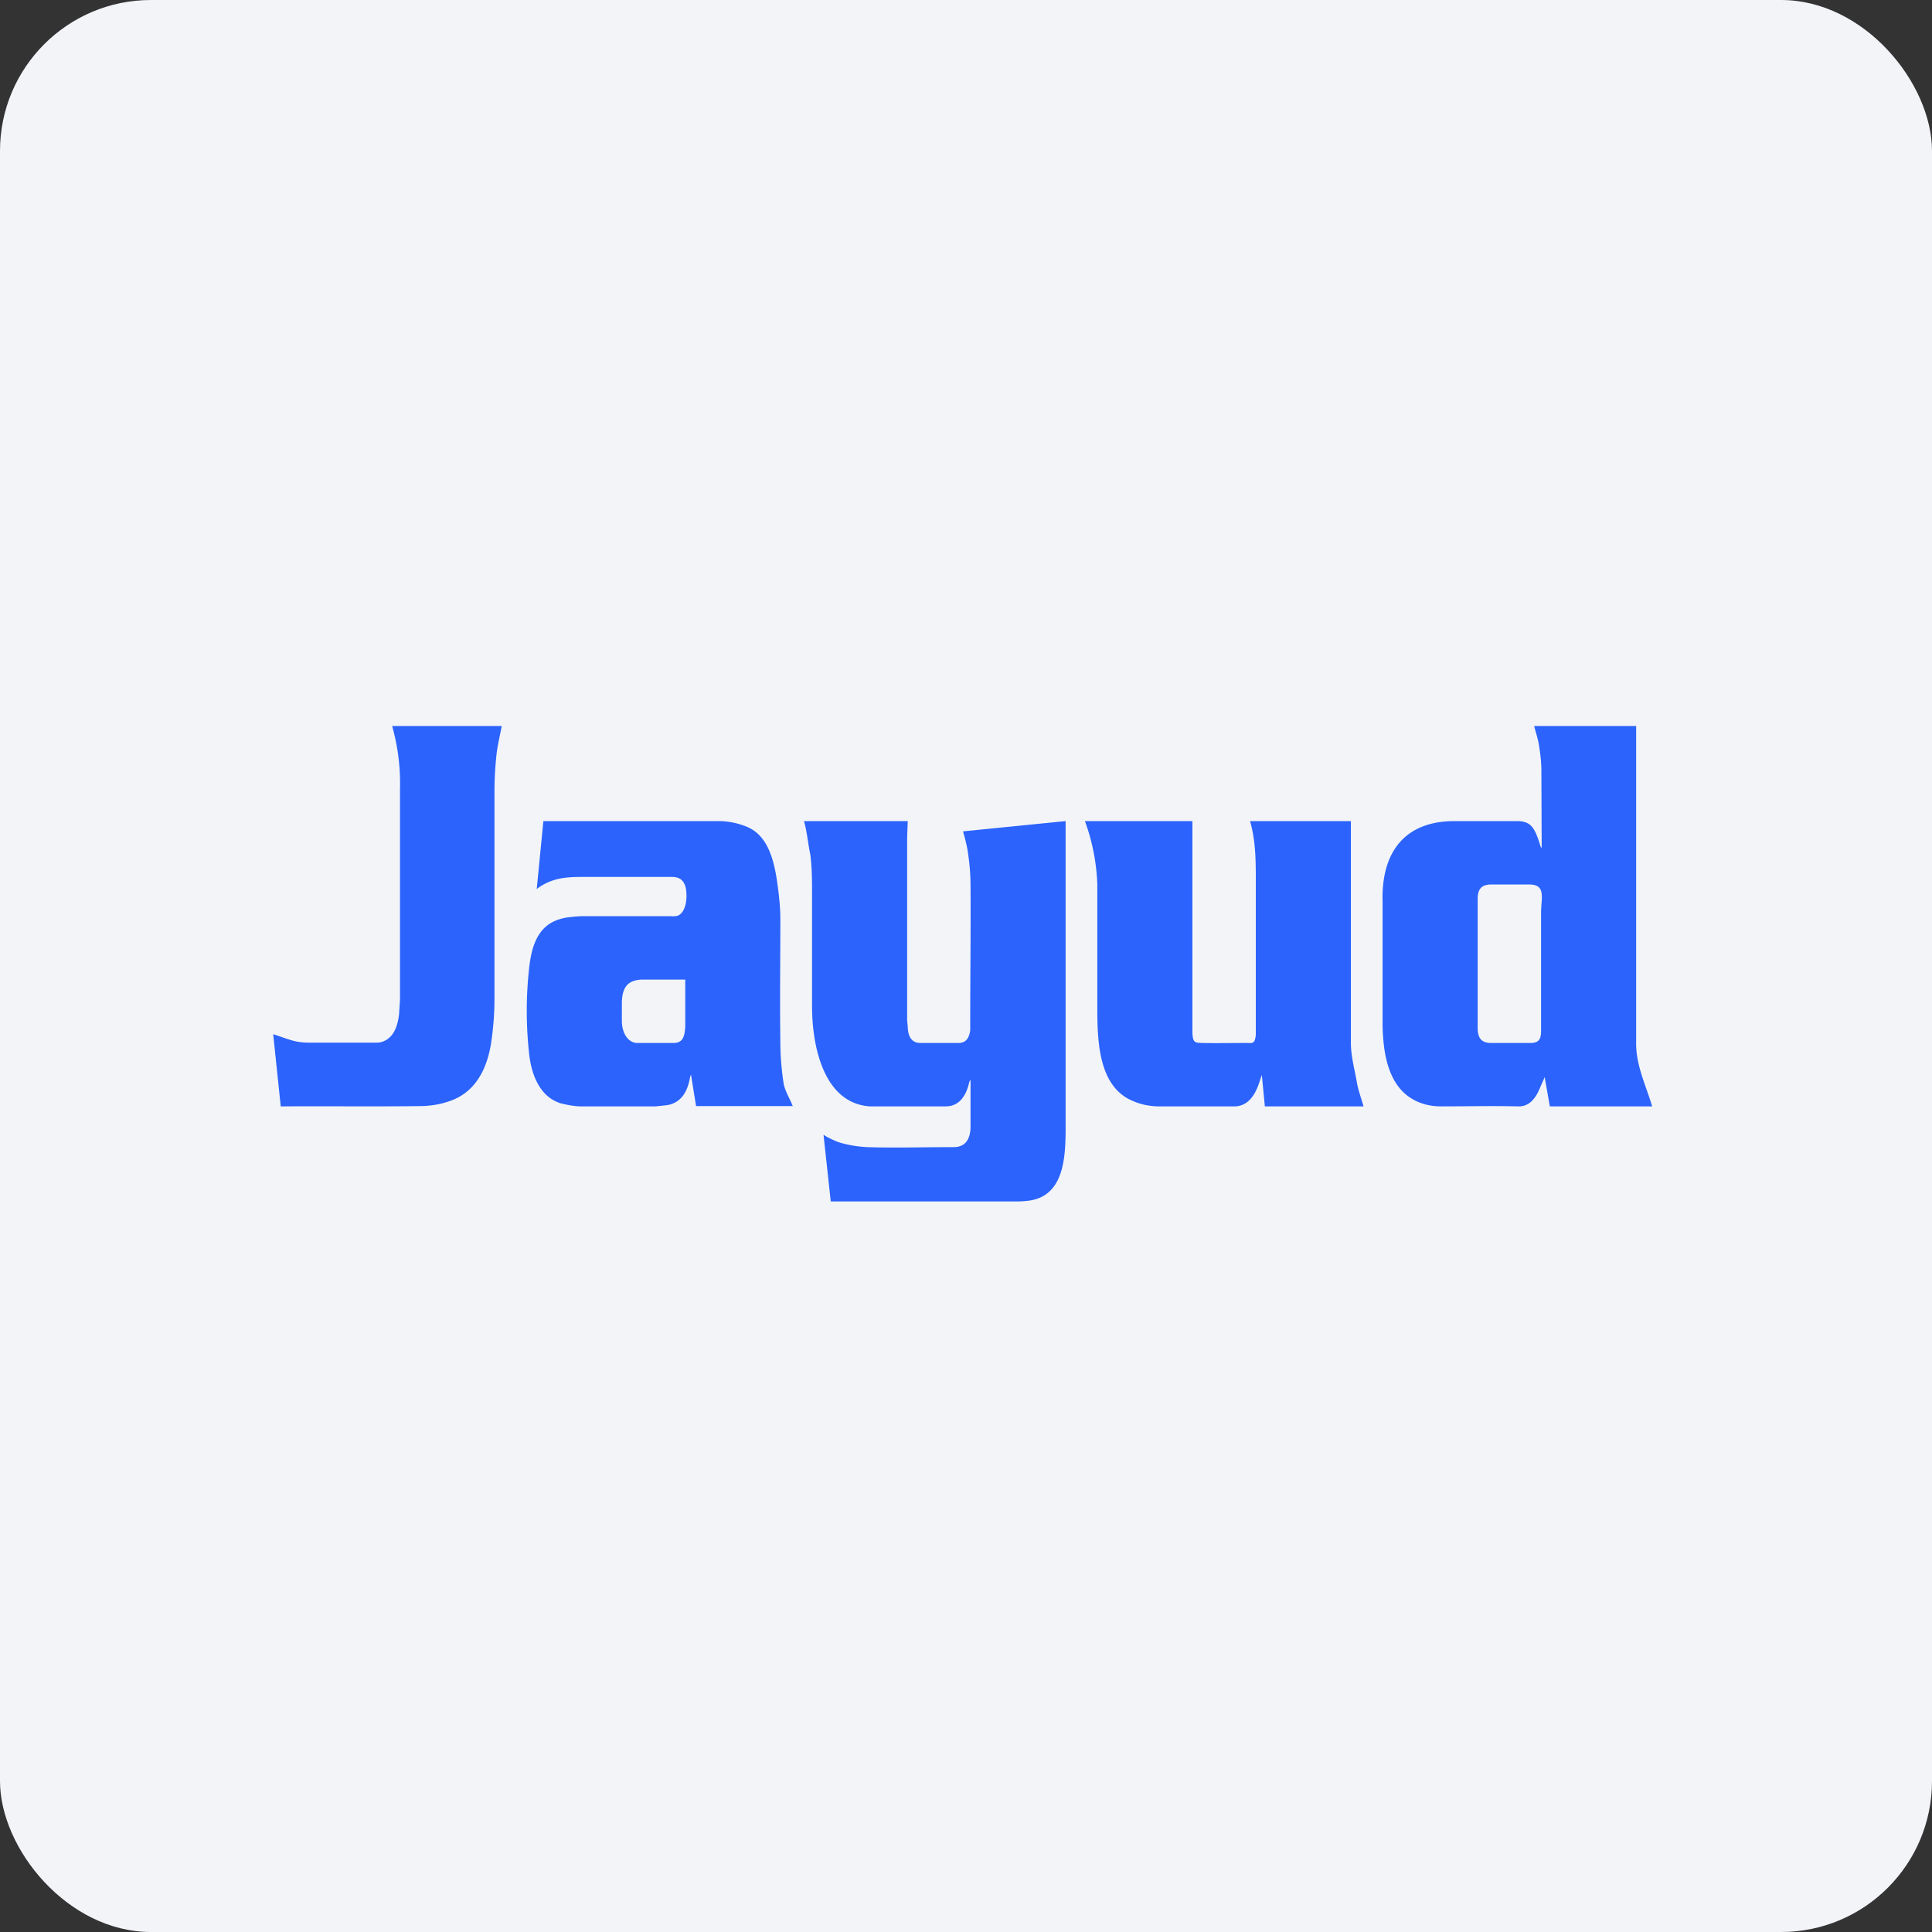
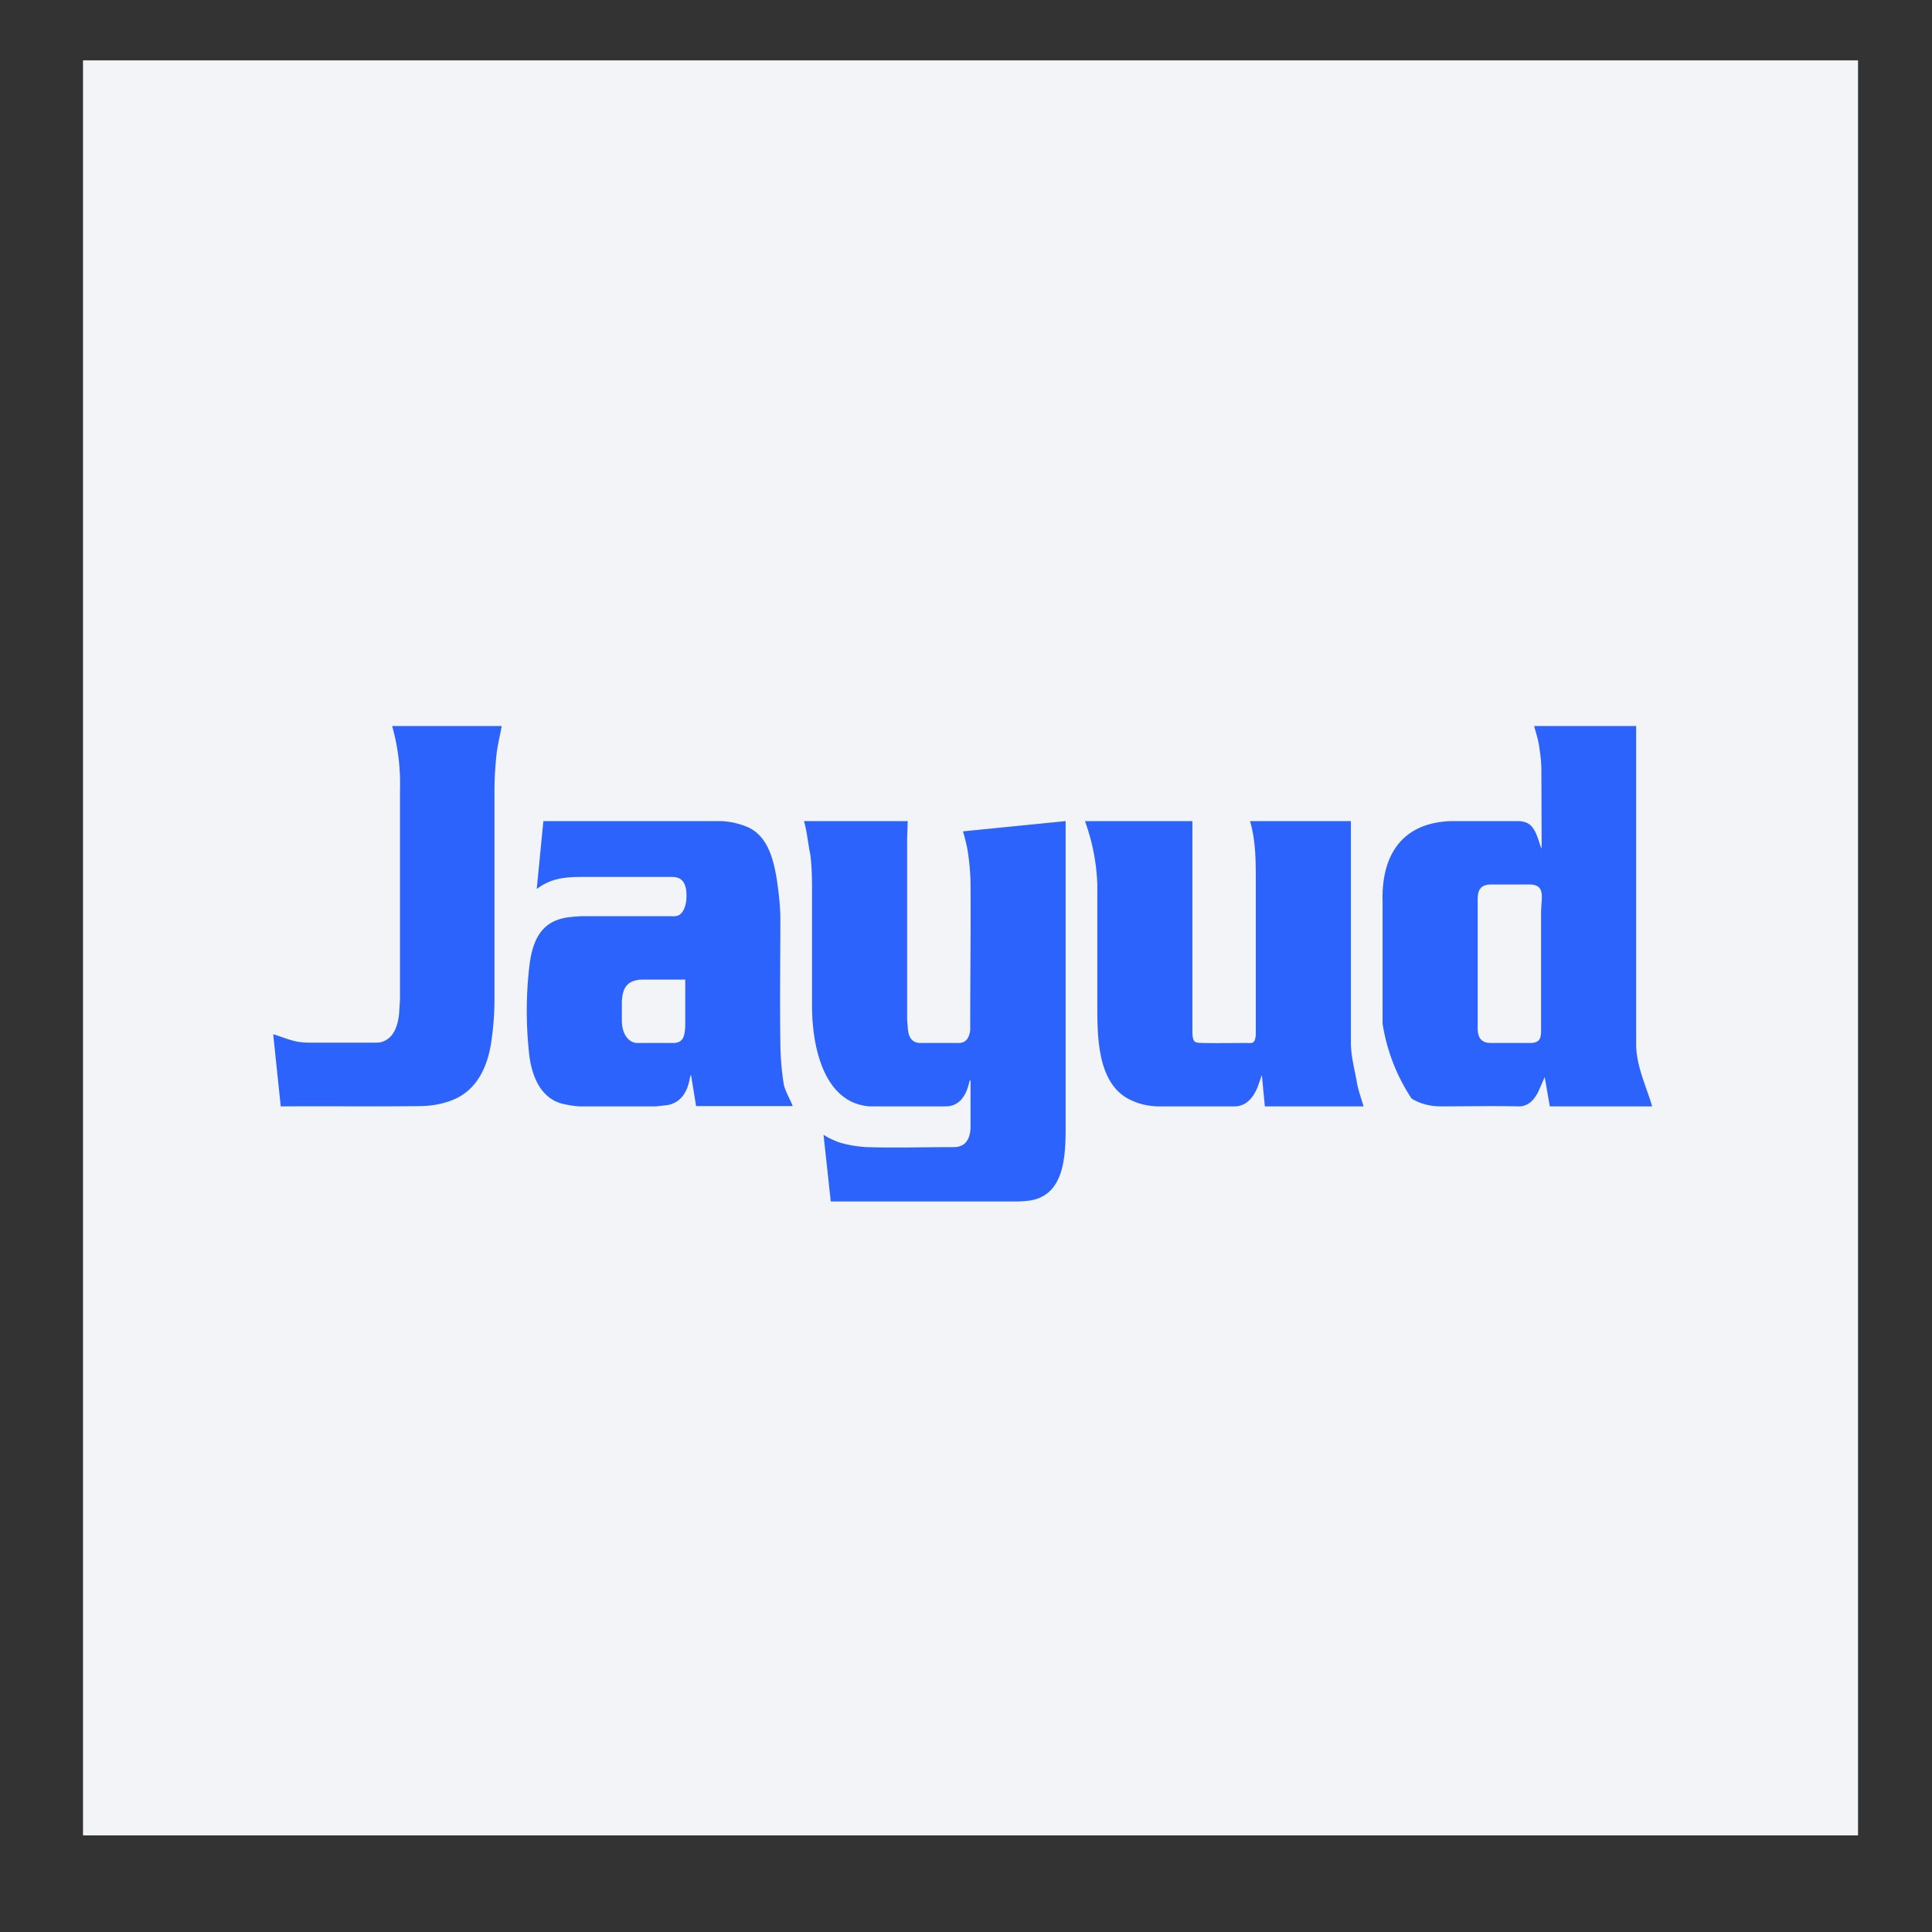
<svg xmlns="http://www.w3.org/2000/svg" width="64" height="64" viewBox="0 0 64 64">
  <rect x="0" y="0" width="64" height="64" fill="#333333" stroke="none" />
-   <rect x="0" y="0" width="64" height="64" rx="5" ry="5" fill="#f2f4f8" />
  <path fill="#f2f4f8" d="M 2.75,2 L 61.55,2 L 61.55,60.80 L 2.75,60.80 L 2.75,2" />
-   <path d="M 30.07,27.20 L 30.05,27.75 L 30.05,33.79 L 30.07,34.01 C 30.08,34.37 30.22,34.54 30.47,34.55 L 31.76,34.55 C 31.97,34.55 32.10,34.42 32.14,34.13 L 32.14,33.88 C 32.14,32.27 32.16,30.94 32.15,29.32 C 32.15,28.93 32.11,28.53 32.05,28.15 C 32.01,27.94 31.96,27.74 31.90,27.54 L 35.30,27.20 L 35.30,37.06 C 35.30,38.08 35.36,39.58 34.11,39.77 C 33.97,39.79 33.80,39.80 33.65,39.80 L 27.52,39.80 L 27.28,37.59 C 27.43,37.69 27.59,37.76 27.76,37.83 C 28.07,37.93 28.39,37.98 28.71,38 C 29.71,38.03 30.53,38 31.54,38 C 31.64,38 31.72,38 31.79,37.97 C 32.01,37.91 32.14,37.69 32.15,37.36 L 32.15,35.77 A 0.33,0.33 0 0,0 32.11,35.84 C 31.99,36.39 31.71,36.65 31.33,36.65 L 28.81,36.65 C 27.26,36.54 26.90,34.60 26.90,33.34 L 26.90,29.65 C 26.90,29.20 26.90,28.74 26.84,28.29 C 26.78,28.04 26.72,27.45 26.63,27.20 L 30.07,27.20 L 30.07,27.20 M 51.06,28.11 L 51.07,28.01 L 51.06,25.51 C 51.06,25.26 51.03,25.01 50.99,24.75 C 50.96,24.51 50.88,24.28 50.82,24.05 L 54.20,24.05 L 54.20,34.51 C 54.18,35.27 54.52,35.94 54.73,36.65 L 51.34,36.65 L 51.17,35.68 L 50.96,36.16 C 50.80,36.48 50.59,36.66 50.29,36.65 C 49.41,36.63 48.61,36.65 47.73,36.65 C 47.39,36.65 47.05,36.57 46.76,36.39 C 46.23,36.07 45.95,35.46 45.85,34.68 A 6.22,6.22 0 0,1 45.80,33.91 L 45.80,29.88 C 45.75,28.20 46.56,27.20 48.18,27.20 L 50.24,27.20 C 50.71,27.20 50.84,27.40 51.03,28.03 L 51.06,28.11 L 51.06,28.11 M 51.05,32.02 L 51.05,30.23 C 51.05,29.76 51.22,29.31 50.68,29.30 L 49.39,29.30 C 49.04,29.30 48.95,29.50 48.95,29.78 L 48.95,34.05 C 48.95,34.33 49.03,34.54 49.37,34.55 L 50.70,34.55 C 51.06,34.55 51.05,34.32 51.05,34.06 L 51.05,32.02 M 23.06,36.65 L 22.89,35.60 A 0.65,0.65 0 0,0 22.86,35.68 C 22.76,36.27 22.49,36.54 22.10,36.61 L 21.72,36.65 L 19.20,36.65 C 18.99,36.64 18.78,36.60 18.58,36.55 C 18.02,36.38 17.66,35.85 17.54,35.01 C 17.42,34 17.42,32.97 17.54,31.97 C 17.67,30.92 18.09,30.50 18.80,30.39 C 18.98,30.37 19.15,30.35 19.33,30.35 L 22.22,30.35 A 0.73,0.73 0 0,0 22.43,30.34 C 22.64,30.28 22.75,29.97 22.74,29.65 C 22.74,29.33 22.64,29.13 22.43,29.07 A 0.73,0.73 0 0,0 22.22,29.05 L 19.25,29.05 C 18.74,29.05 18.25,29.09 17.78,29.45 L 18,27.20 L 23.81,27.20 C 24.11,27.20 24.40,27.26 24.67,27.36 C 25.37,27.61 25.63,28.33 25.76,29.33 C 25.81,29.70 25.85,30.07 25.85,30.44 C 25.85,31.80 25.83,33.15 25.85,34.51 C 25.85,34.97 25.89,35.45 25.96,35.90 C 26.01,36.16 26.17,36.40 26.26,36.64 L 23.06,36.64 L 23.06,36.65 M 22.70,32.45 L 21.35,32.45 C 21.26,32.45 21.18,32.45 21.09,32.47 C 20.78,32.53 20.61,32.73 20.60,33.21 L 20.60,33.81 C 20.60,34.23 20.80,34.52 21.08,34.55 L 22.34,34.55 C 22.60,34.53 22.68,34.38 22.70,34 L 22.70,32.45 L 22.70,32.45 M 41.80,35.61 L 41.69,35.93 C 41.52,36.41 41.24,36.66 40.87,36.65 L 38.34,36.65 C 38.07,36.64 37.80,36.59 37.55,36.48 C 36.33,36 36.35,34.34 36.35,33.22 L 36.35,29.30 A 6.80,6.80 0 0,0 35.94,27.20 L 39.50,27.20 L 39.50,34.19 C 39.51,34.56 39.59,34.54 39.84,34.55 C 40.32,34.56 40.79,34.55 41.27,34.55 C 41.48,34.55 41.57,34.60 41.60,34.28 L 41.60,29.20 C 41.60,28.51 41.60,27.87 41.41,27.20 L 44.75,27.20 L 44.75,34.49 C 44.74,34.97 44.88,35.44 44.96,35.92 C 45.01,36.16 45.10,36.41 45.17,36.65 L 41.90,36.65 L 41.80,35.61 L 41.80,35.61 M 9.30,36.65 L 9.05,34.26 C 9.28,34.33 9.50,34.42 9.73,34.48 C 9.92,34.53 10.11,34.54 10.31,34.54 L 12.40,34.54 C 12.50,34.54 12.60,34.54 12.69,34.50 C 13.01,34.38 13.17,34.05 13.22,33.59 L 13.25,33.12 L 13.25,26.15 A 6.98,6.98 0 0,0 12.99,24.05 L 16.62,24.05 C 16.56,24.39 16.47,24.72 16.44,25.07 C 16.40,25.45 16.38,25.84 16.38,26.22 L 16.38,33.09 C 16.38,33.52 16.35,33.96 16.29,34.40 C 16.15,35.53 15.66,36.21 14.91,36.47 C 14.60,36.58 14.30,36.63 13.98,36.64 C 12.45,36.66 10.92,36.64 9.39,36.65 L 9.30,36.65 L 9.30,36.65" fill="#2b63fc" />
+   <path d="M 30.07,27.20 L 30.05,27.75 L 30.05,33.79 L 30.07,34.01 C 30.08,34.37 30.22,34.54 30.47,34.55 L 31.76,34.55 C 31.97,34.55 32.10,34.42 32.14,34.13 L 32.14,33.88 C 32.14,32.27 32.16,30.94 32.15,29.32 C 32.15,28.93 32.11,28.53 32.05,28.15 C 32.01,27.94 31.96,27.74 31.90,27.54 L 35.30,27.20 L 35.30,37.06 C 35.30,38.08 35.36,39.58 34.11,39.77 C 33.97,39.79 33.80,39.80 33.65,39.80 L 27.52,39.80 L 27.28,37.59 C 27.43,37.69 27.59,37.76 27.76,37.83 C 28.07,37.93 28.39,37.98 28.71,38 C 29.71,38.03 30.53,38 31.54,38 C 31.64,38 31.72,38 31.79,37.97 C 32.01,37.91 32.14,37.69 32.15,37.36 L 32.15,35.77 A 0.33,0.33 0 0,0 32.11,35.84 C 31.99,36.39 31.71,36.65 31.33,36.65 L 28.81,36.65 C 27.26,36.54 26.90,34.60 26.90,33.34 L 26.90,29.65 C 26.90,29.20 26.90,28.74 26.84,28.29 C 26.78,28.04 26.72,27.45 26.63,27.20 L 30.07,27.20 L 30.07,27.20 M 51.06,28.11 L 51.07,28.01 L 51.06,25.51 C 51.06,25.26 51.03,25.01 50.99,24.75 C 50.96,24.51 50.88,24.28 50.82,24.05 L 54.20,24.05 L 54.20,34.51 C 54.18,35.27 54.52,35.94 54.73,36.65 L 51.34,36.65 L 51.17,35.68 L 50.96,36.16 C 50.80,36.48 50.59,36.66 50.29,36.65 C 49.41,36.63 48.61,36.65 47.73,36.65 C 47.39,36.65 47.05,36.57 46.76,36.39 A 6.22,6.22 0 0,1 45.80,33.91 L 45.80,29.88 C 45.75,28.20 46.56,27.20 48.18,27.20 L 50.24,27.20 C 50.71,27.20 50.84,27.40 51.03,28.03 L 51.06,28.11 L 51.06,28.11 M 51.05,32.02 L 51.05,30.23 C 51.05,29.76 51.22,29.31 50.68,29.30 L 49.39,29.30 C 49.04,29.30 48.95,29.50 48.95,29.78 L 48.95,34.05 C 48.95,34.33 49.03,34.54 49.37,34.55 L 50.70,34.55 C 51.06,34.55 51.05,34.32 51.05,34.06 L 51.05,32.02 M 23.06,36.65 L 22.89,35.60 A 0.65,0.65 0 0,0 22.86,35.68 C 22.76,36.27 22.49,36.54 22.10,36.61 L 21.72,36.65 L 19.20,36.65 C 18.99,36.64 18.78,36.60 18.58,36.55 C 18.02,36.38 17.66,35.85 17.54,35.01 C 17.42,34 17.42,32.97 17.54,31.97 C 17.67,30.92 18.09,30.50 18.80,30.39 C 18.98,30.37 19.15,30.35 19.33,30.35 L 22.22,30.35 A 0.73,0.73 0 0,0 22.43,30.34 C 22.64,30.28 22.75,29.97 22.74,29.65 C 22.74,29.33 22.64,29.13 22.43,29.07 A 0.73,0.73 0 0,0 22.22,29.05 L 19.25,29.05 C 18.74,29.05 18.25,29.09 17.78,29.45 L 18,27.20 L 23.81,27.20 C 24.11,27.20 24.40,27.26 24.67,27.36 C 25.37,27.61 25.63,28.33 25.76,29.33 C 25.81,29.70 25.85,30.07 25.85,30.44 C 25.85,31.80 25.83,33.15 25.85,34.51 C 25.85,34.97 25.89,35.45 25.96,35.90 C 26.01,36.16 26.17,36.40 26.26,36.64 L 23.06,36.64 L 23.06,36.65 M 22.70,32.45 L 21.35,32.45 C 21.26,32.45 21.18,32.45 21.09,32.47 C 20.78,32.53 20.61,32.73 20.60,33.21 L 20.60,33.81 C 20.60,34.23 20.80,34.52 21.08,34.55 L 22.34,34.55 C 22.60,34.53 22.68,34.38 22.70,34 L 22.70,32.45 L 22.70,32.45 M 41.80,35.61 L 41.69,35.93 C 41.52,36.41 41.24,36.66 40.87,36.65 L 38.34,36.65 C 38.07,36.64 37.80,36.59 37.55,36.48 C 36.33,36 36.35,34.34 36.35,33.22 L 36.35,29.30 A 6.80,6.80 0 0,0 35.94,27.20 L 39.50,27.20 L 39.50,34.19 C 39.51,34.56 39.59,34.54 39.84,34.55 C 40.32,34.56 40.79,34.55 41.27,34.55 C 41.48,34.55 41.57,34.60 41.60,34.28 L 41.60,29.20 C 41.60,28.51 41.60,27.87 41.41,27.20 L 44.75,27.20 L 44.75,34.49 C 44.74,34.97 44.88,35.44 44.96,35.92 C 45.01,36.16 45.10,36.41 45.17,36.65 L 41.90,36.65 L 41.80,35.61 L 41.80,35.61 M 9.30,36.65 L 9.05,34.26 C 9.28,34.33 9.50,34.42 9.73,34.48 C 9.92,34.53 10.11,34.54 10.31,34.54 L 12.40,34.54 C 12.50,34.54 12.60,34.54 12.69,34.50 C 13.01,34.38 13.17,34.05 13.22,33.59 L 13.25,33.12 L 13.25,26.15 A 6.98,6.98 0 0,0 12.99,24.05 L 16.62,24.05 C 16.56,24.39 16.47,24.72 16.44,25.07 C 16.40,25.45 16.38,25.84 16.38,26.22 L 16.38,33.09 C 16.38,33.52 16.35,33.96 16.29,34.40 C 16.15,35.53 15.66,36.21 14.91,36.47 C 14.60,36.58 14.30,36.63 13.98,36.64 C 12.45,36.66 10.92,36.64 9.39,36.65 L 9.30,36.65 L 9.30,36.65" fill="#2b63fc" />
</svg>